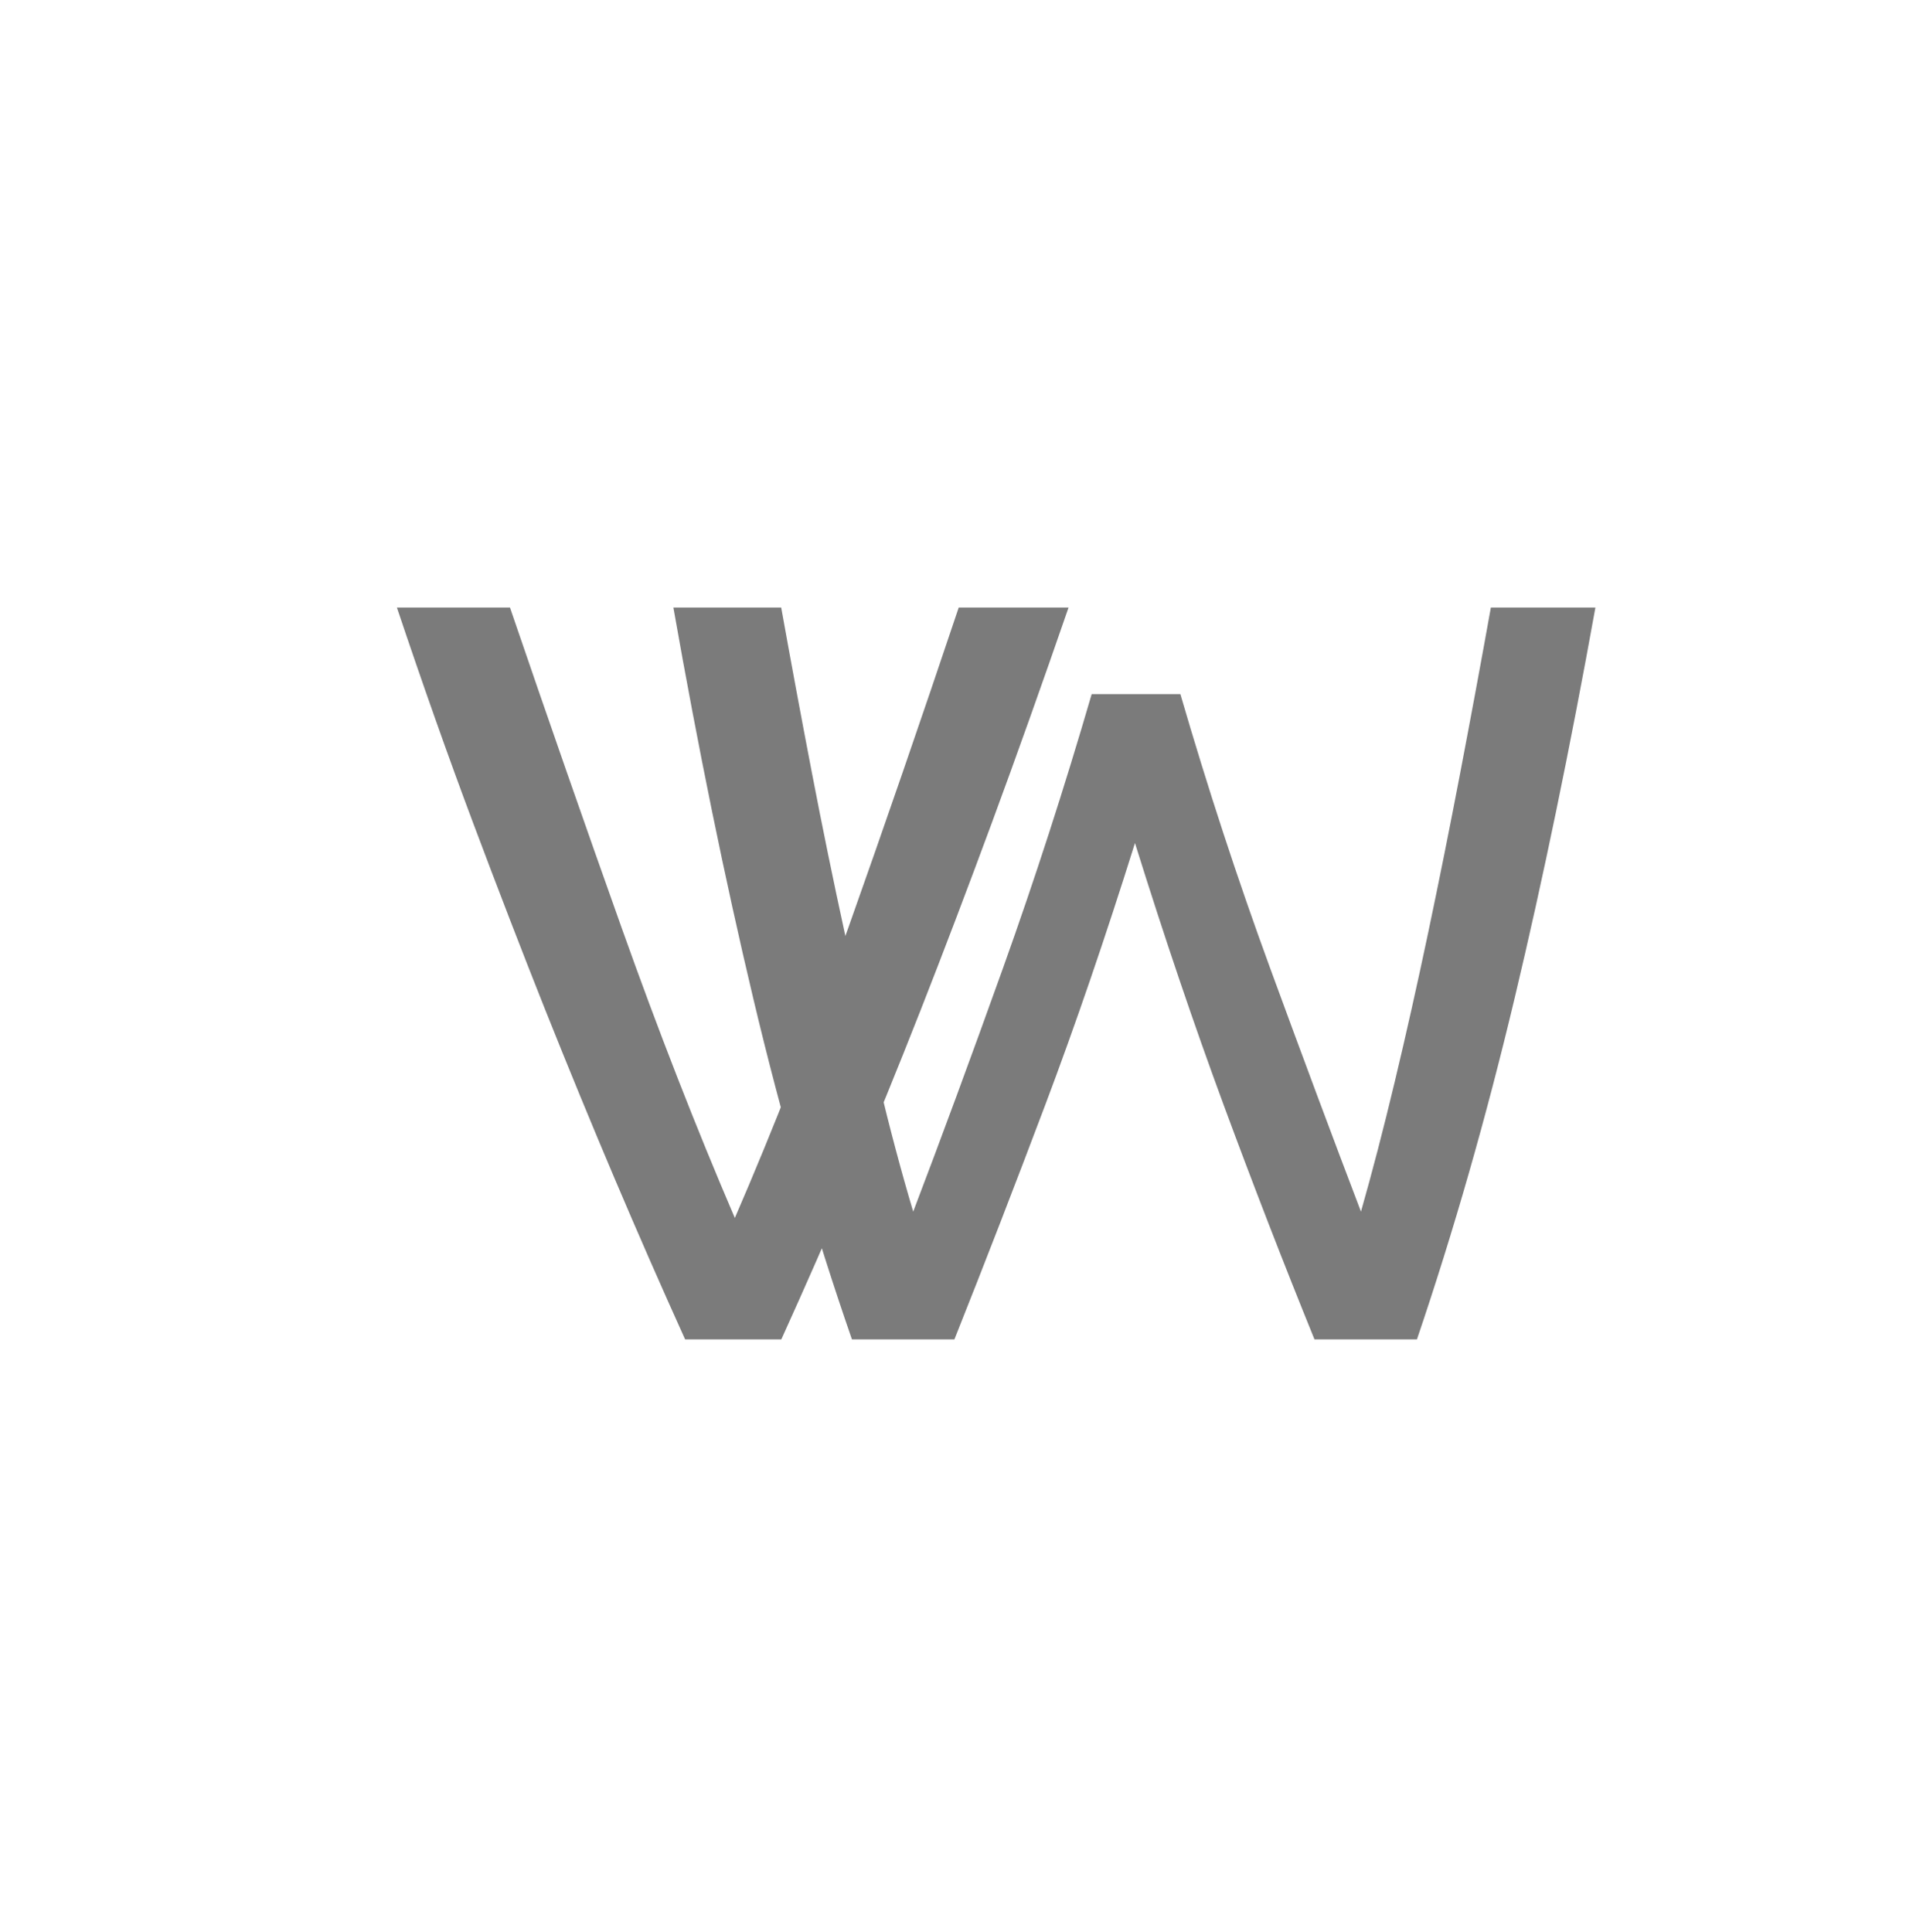
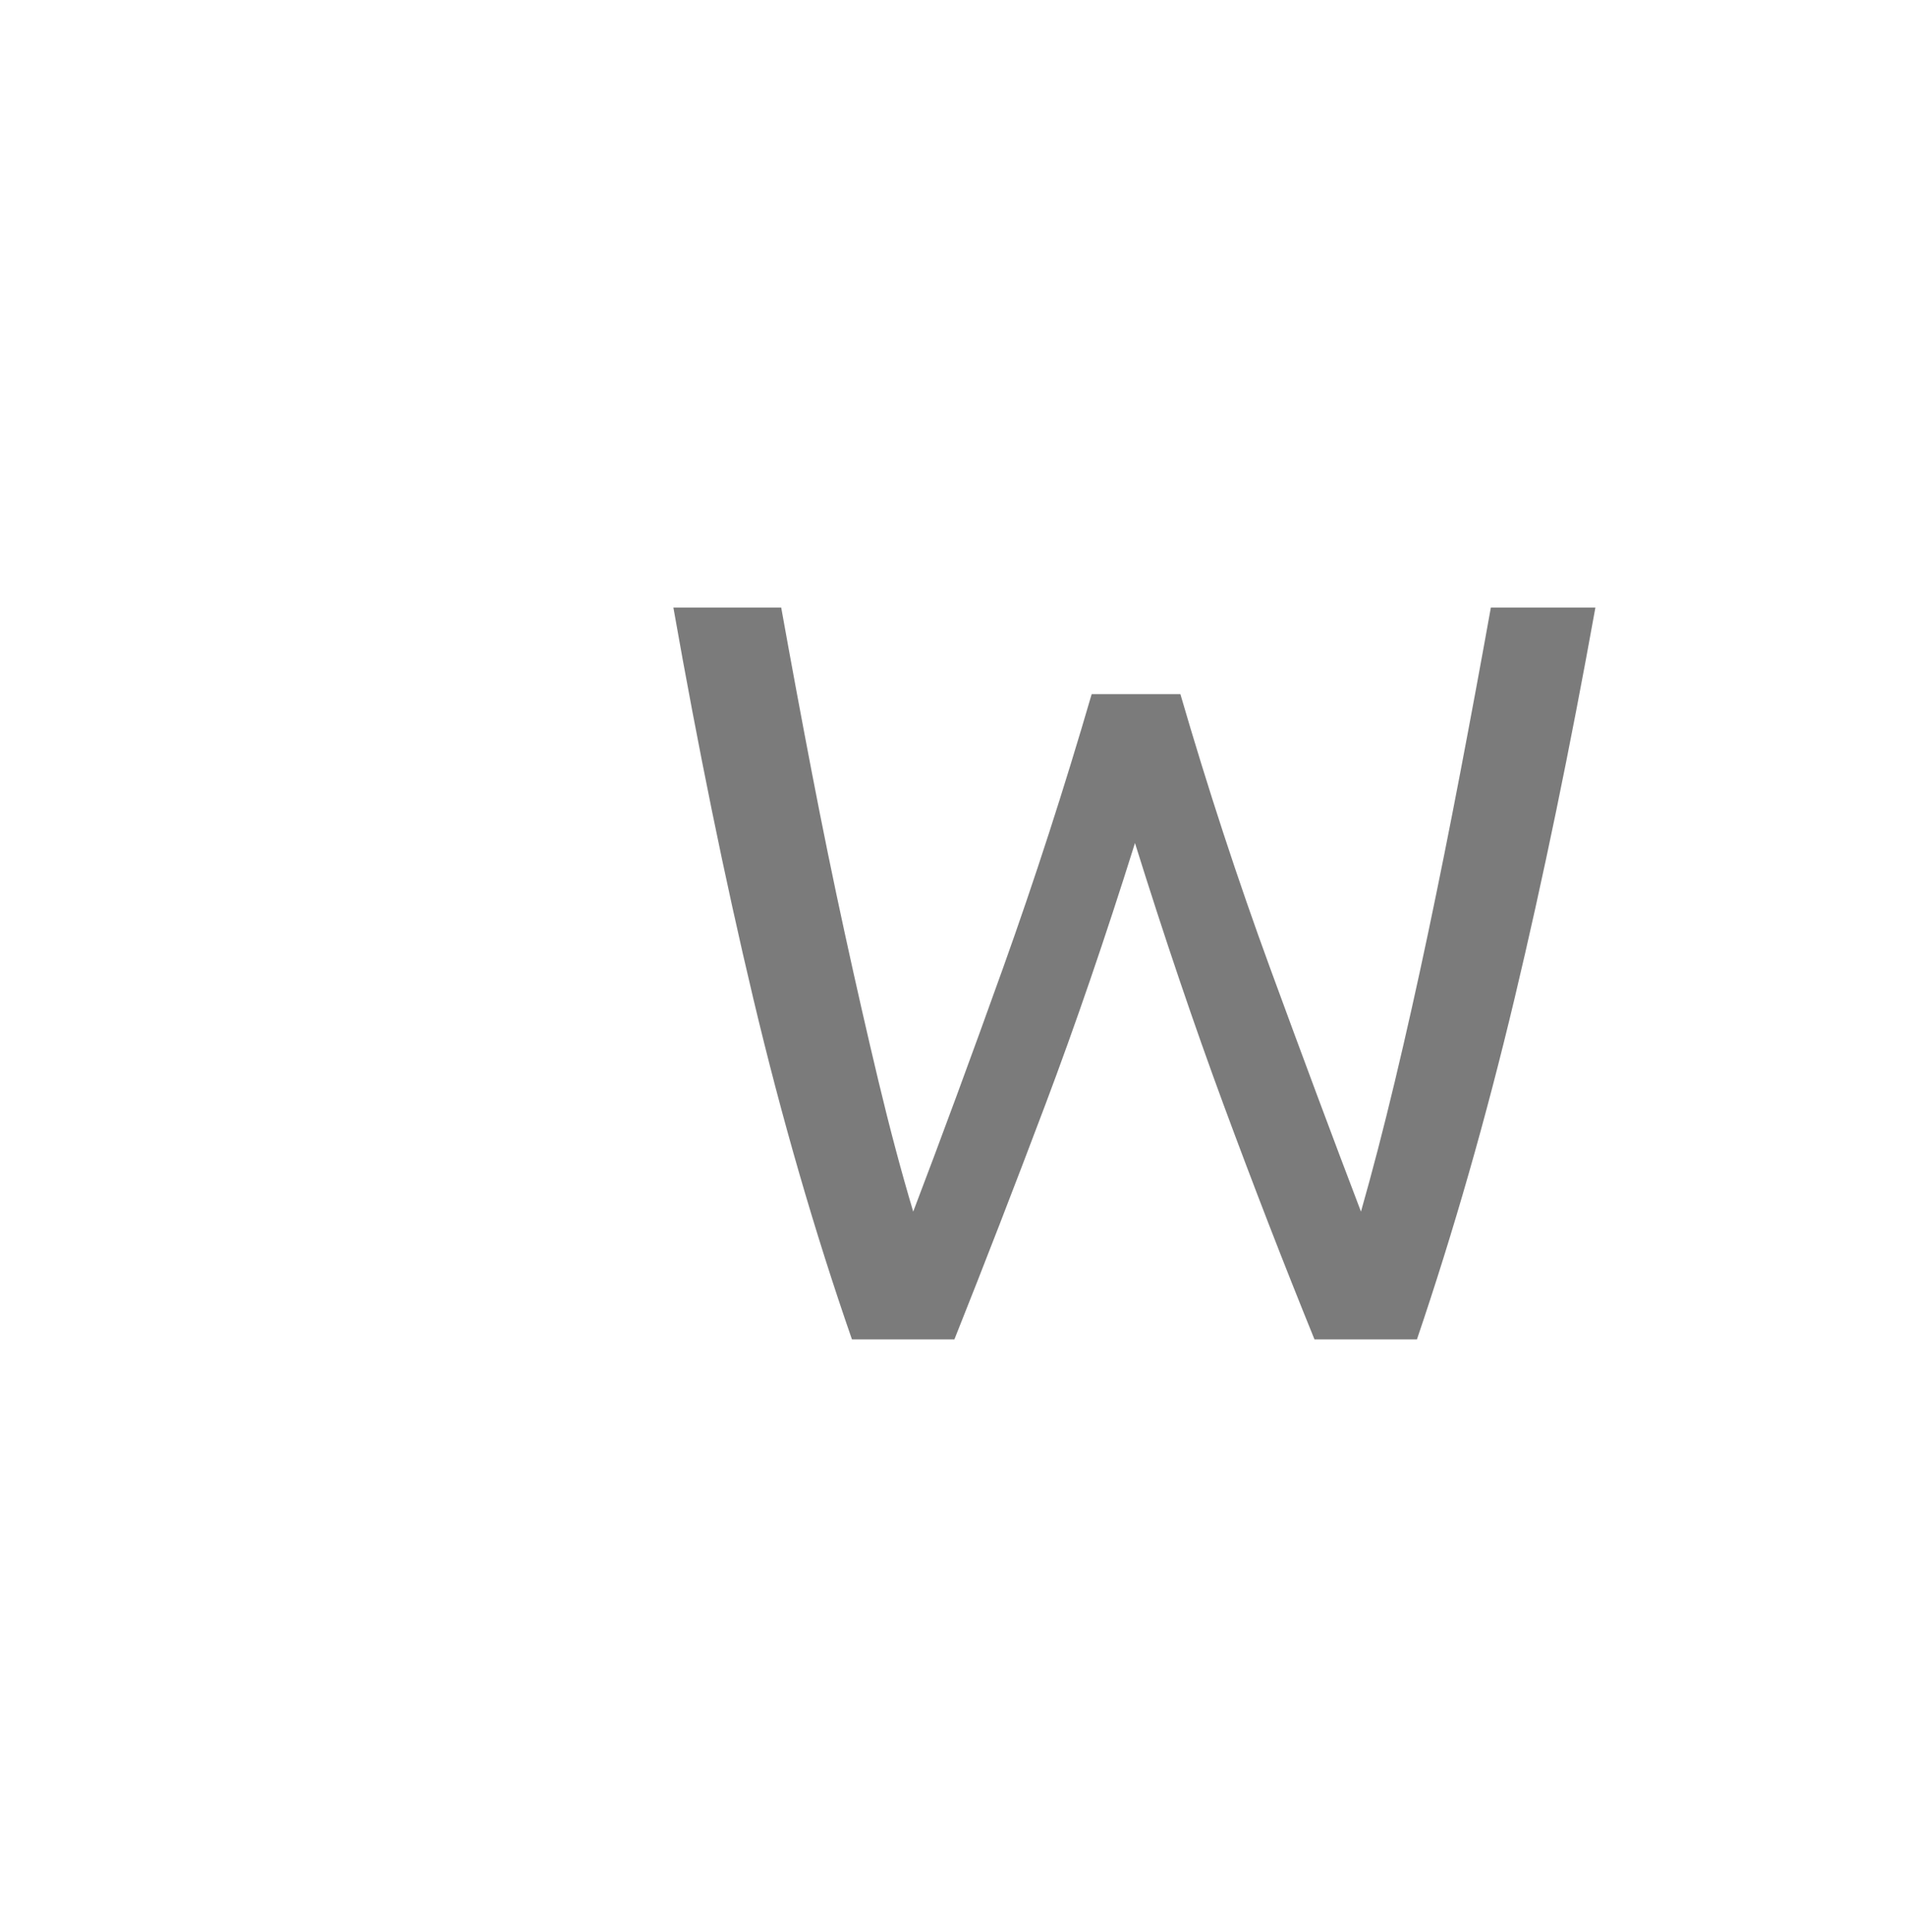
<svg xmlns="http://www.w3.org/2000/svg" width="74" height="75" viewBox="0 0 74 75">
  <defs>
    <filter id="Ellipse_1" x="0" y="0" width="74" height="75" filterUnits="userSpaceOnUse">
      <feOffset dx="-3" dy="4" input="SourceAlpha" />
      <feGaussianBlur result="blur" />
      <feFlood flood-opacity="0.2" />
      <feComposite operator="in" in2="blur" />
      <feComposite in="SourceGraphic" />
    </filter>
  </defs>
  <g id="volkswagen_stat1" transform="translate(-437 -24810)">
    <g id="Group_35" data-name="Group 35" transform="translate(0 22232)">
      <g transform="matrix(1, 0, 0, 1, 437, 2578)" filter="url(#Ellipse_1)">
-         <circle id="Ellipse_1-2" data-name="Ellipse 1" cx="35.5" cy="35.5" r="35.5" transform="translate(3)" fill="#fff" />
-       </g>
+         </g>
    </g>
    <g id="Group_41" data-name="Group 41" transform="translate(1117 19057)">
-       <path id="Path_40" data-name="Path 40" d="M26.486-28.413q-1.558,4.51-2.973,8.344t-2.767,7.278q-1.353,3.444-2.685,6.58T15.334,0H11.6Q10.209-3.075,8.877-6.212T6.17-12.792Q4.8-16.236,3.362-20.069T.41-28.413H4.8q2.214,6.478,4.346,12.464T13.53-4.715q2.255-5.207,4.387-11.214t4.305-12.484Z" transform="translate(-665 5805)" fill="#7b7b7b" />
      <path id="Path_41" data-name="Path 41" d="M19.065-19.27Q17.343-13.776,15.58-9.1T12.054,0H8.077Q5.9-6.273,4.244-13.243t-3.1-15.17H5.33q.574,3.2,1.189,6.4T7.79-15.806q.656,3.014,1.312,5.761t1.353,5.084q1.64-4.3,3.485-9.451t3.444-10.64h3.444q1.6,5.494,3.485,10.64t3.526,9.451q.656-2.3,1.312-5.043t1.292-5.76q.635-3.014,1.25-6.232t1.189-6.417h4.059q-1.476,8.2-3.137,15.17T30.012,0H26.035q-1.8-4.428-3.526-9.1T19.065-19.27Z" transform="translate(-655 5805)" fill="#7b7b7b" />
    </g>
  </g>
</svg>